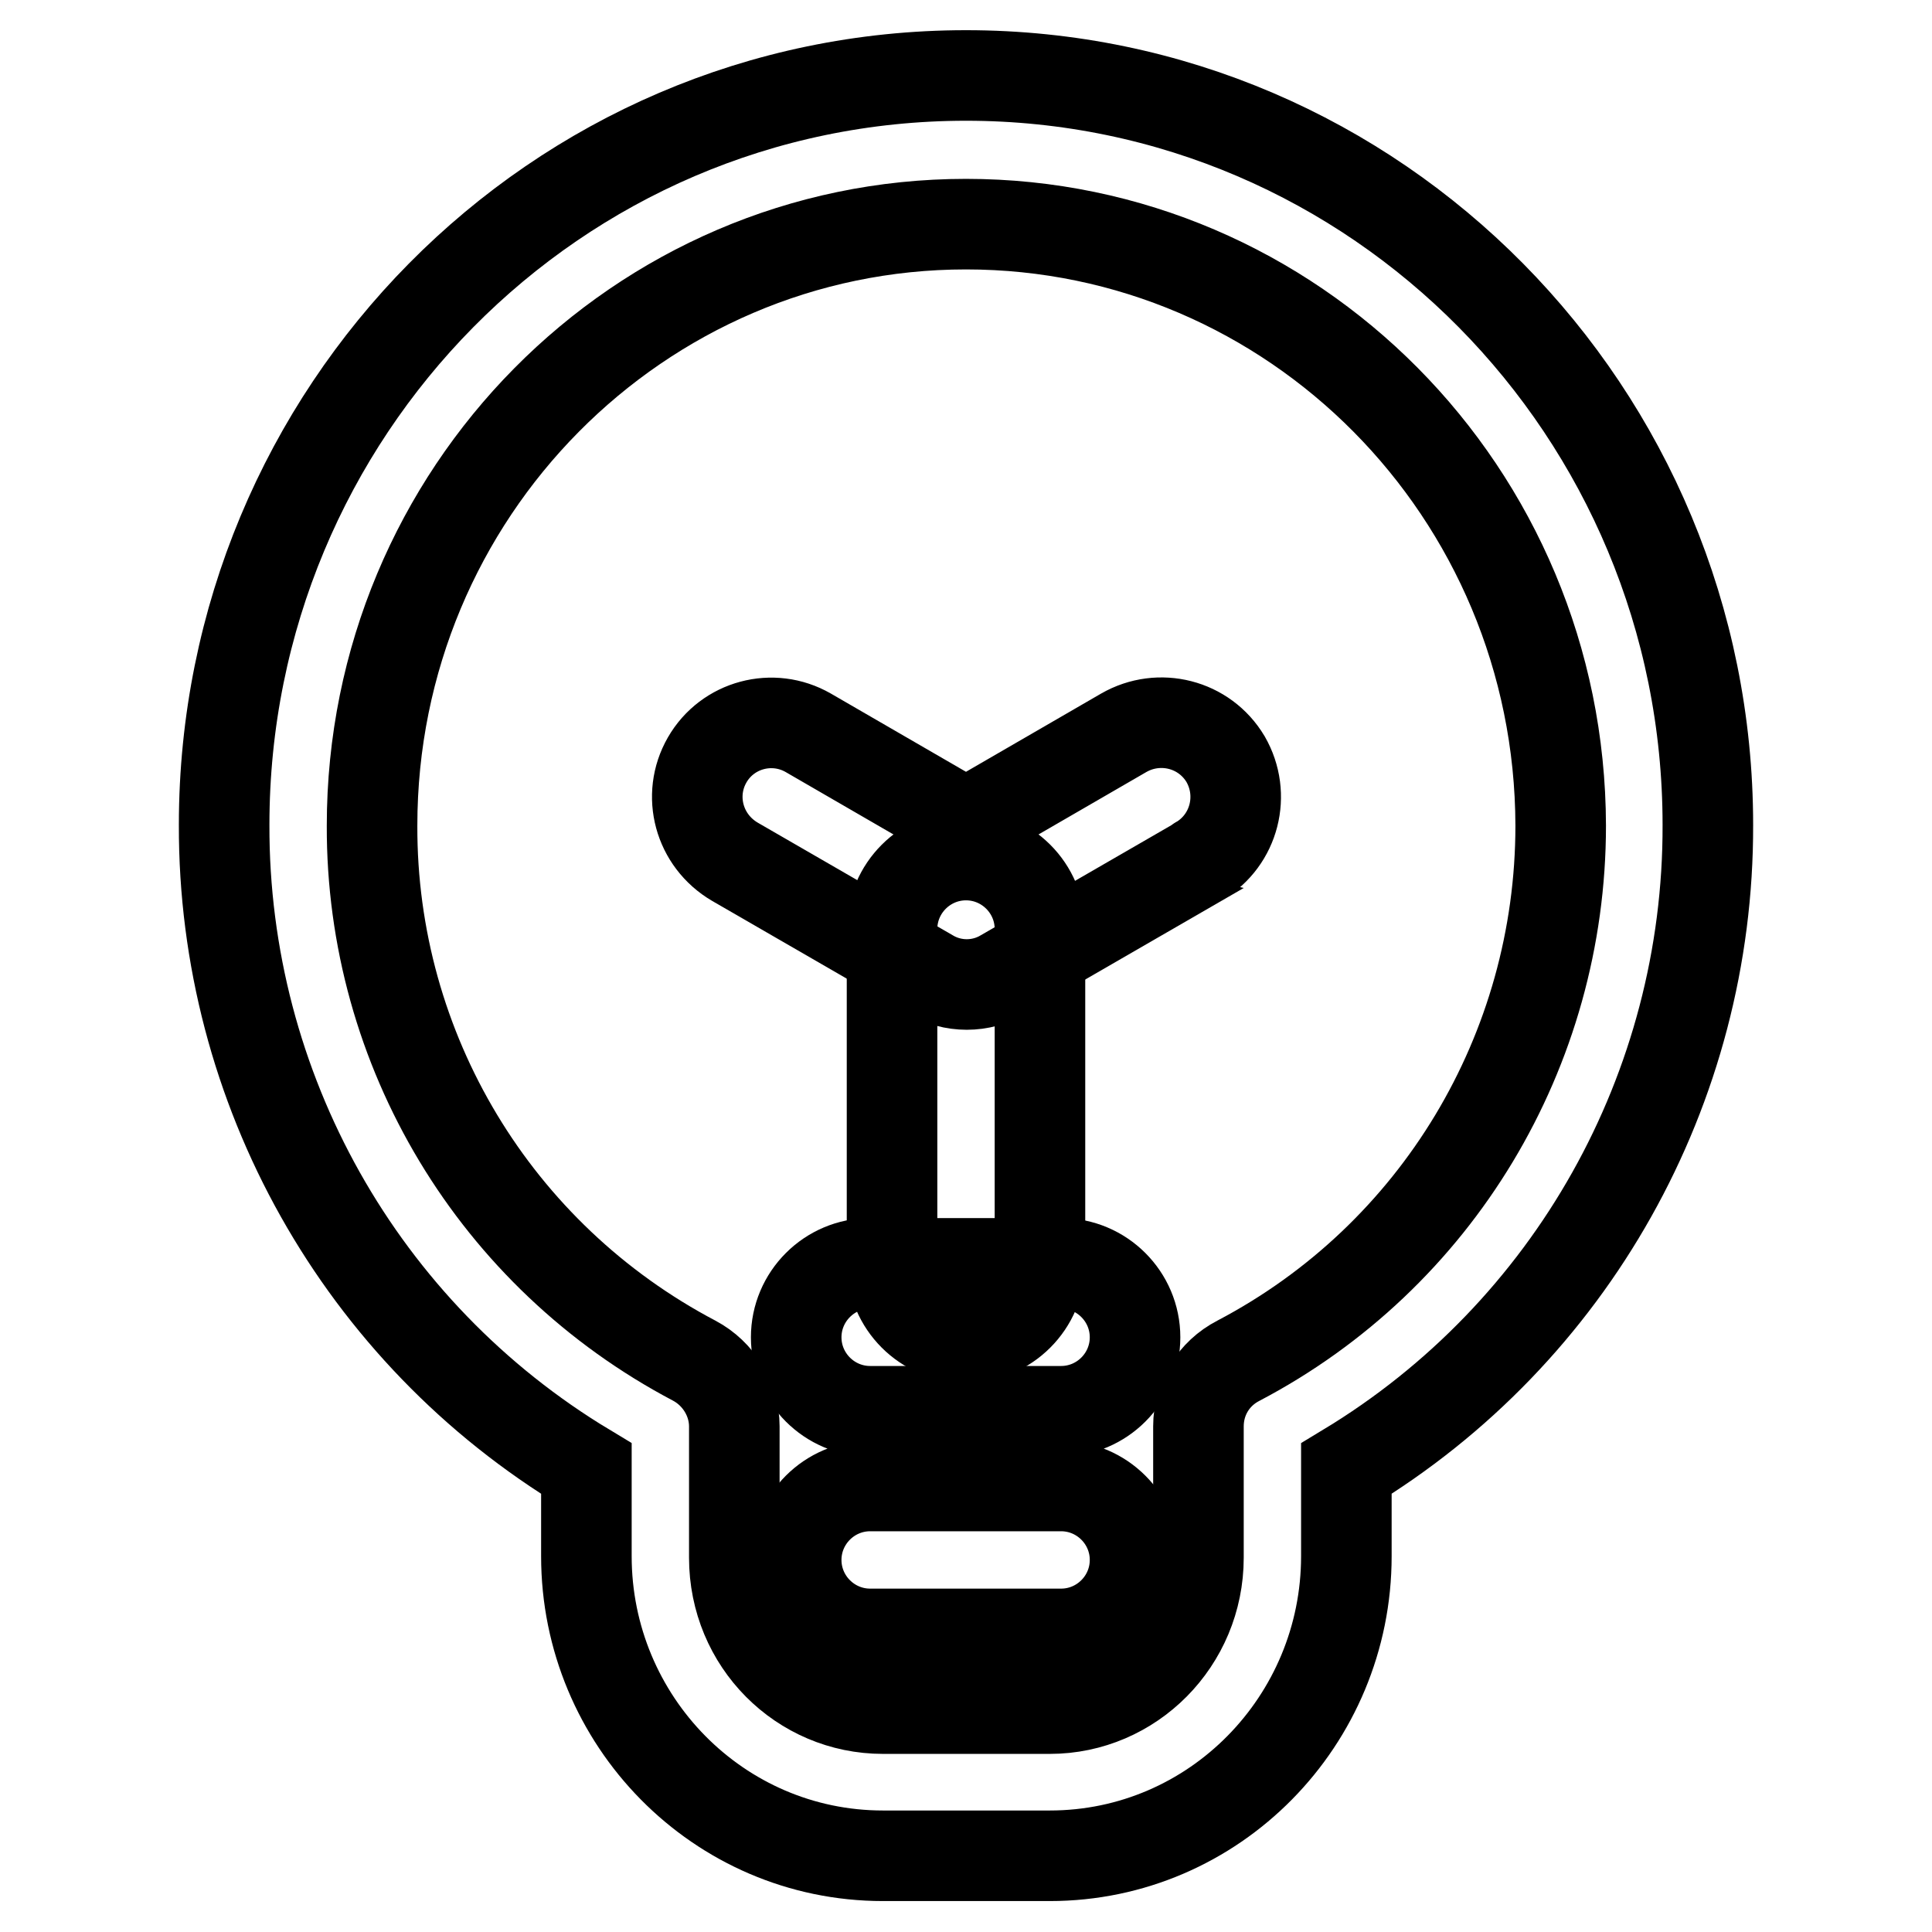
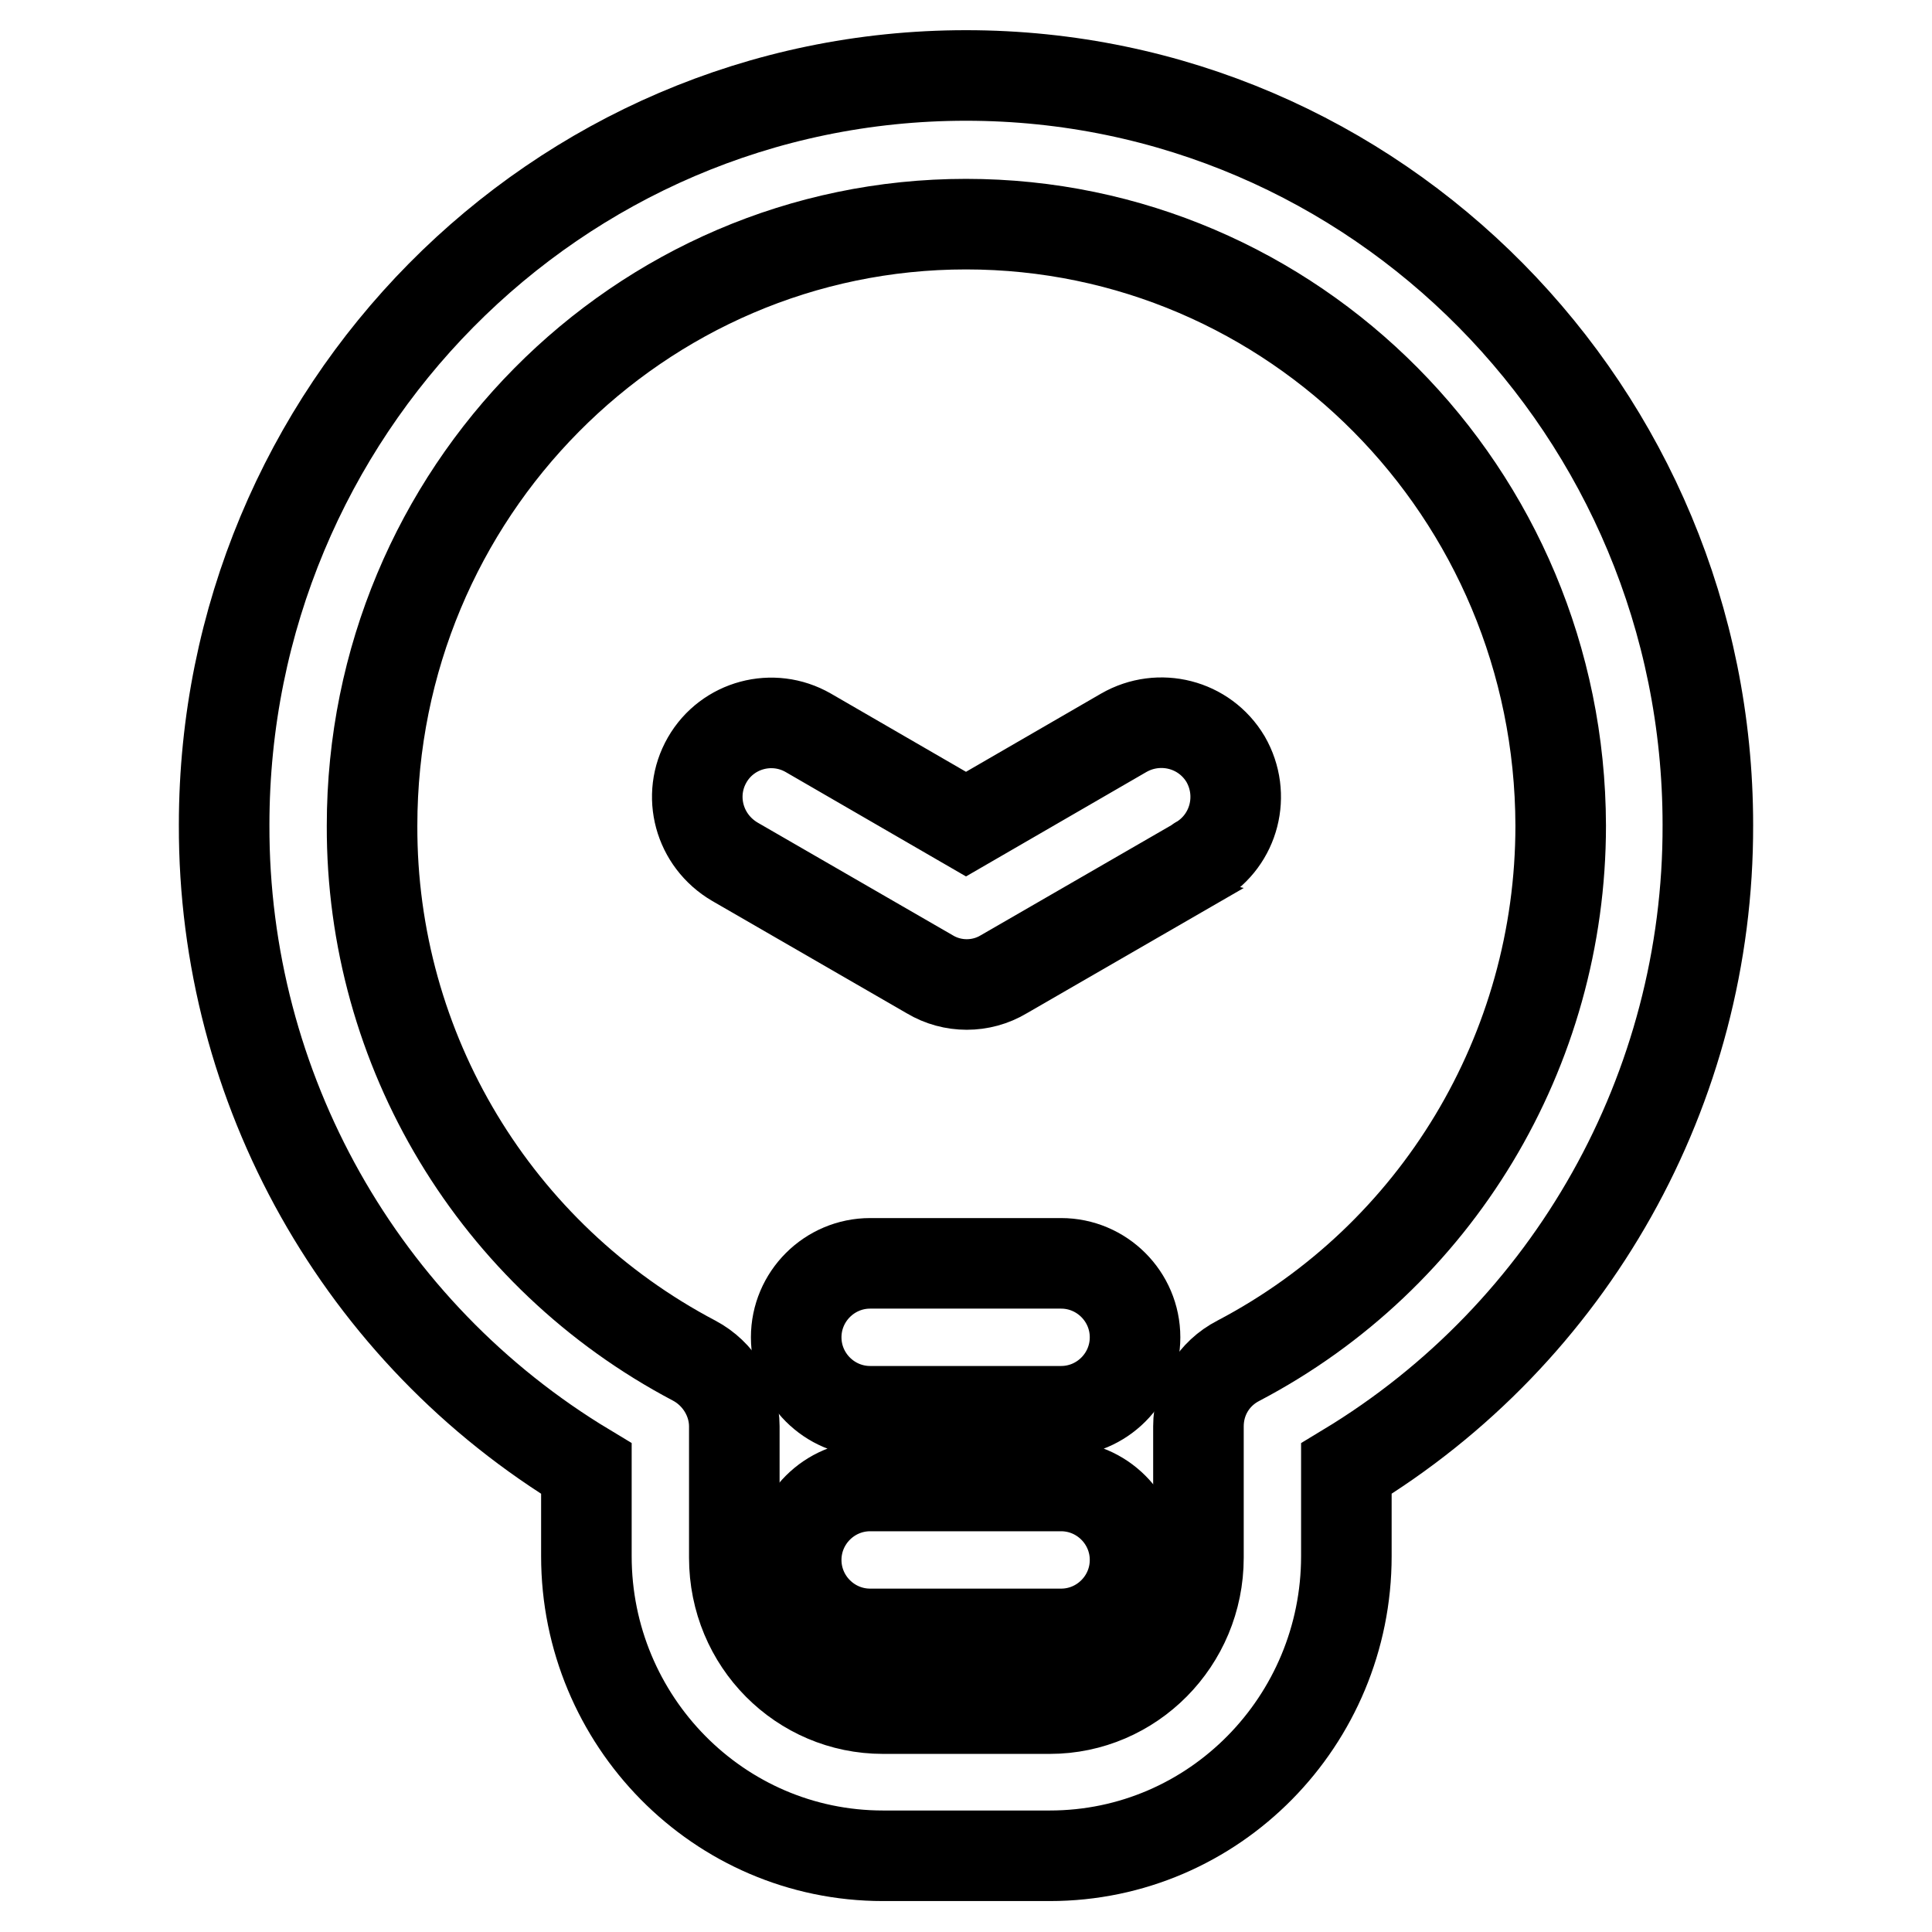
<svg xmlns="http://www.w3.org/2000/svg" version="1.1" x="0px" y="0px" viewBox="0 0 256 256" enable-background="new 0 0 256 256" xml:space="preserve">
  <g>
    <path stroke-width="12" fill-opacity="0" stroke="#000000" d="M128,29.7c-43.3,0-78.7,35.6-78.7,79.7c-0.1,29.7,16.3,57,42.7,70.9c3.2,1.7,5.3,5.1,5.3,8.7v17.4 c0,11.2,8.9,20,19.7,20h22.1c10.8,0,19.7-8.9,19.7-20v-17.4c0-3.7,2-7,5.3-8.7c26.3-13.8,42.7-41.1,42.7-70.9 C206.7,65.2,171.3,29.7,128,29.7z M29.7,109.3C29.7,54.6,73.6,10,128,10c54.4,0,98.3,44.6,98.3,99.3c0.1,34.9-18.1,67.3-47.9,85.3 v11.6c0,21.8-17.5,39.7-39.3,39.7h-22.1c-21.8,0-39.3-17.9-39.3-39.7v-11.6C47.8,176.6,29.6,144.2,29.7,109.3z" />
-     <path stroke-width="12" fill-opacity="0" stroke="#000000" d="M128,113.3c5.4,0,9.8,4.4,9.8,9.8v44.3c0,5.4-4.4,9.8-9.8,9.8c-5.4,0-9.8-4.4-9.8-9.8v-44.3 C118.2,117.7,122.6,113.3,128,113.3L128,113.3z" />
    <path stroke-width="12" fill-opacity="0" stroke="#000000" d="M93.7,100.7c2.7-4.7,8.7-6.3,13.4-3.6l20.9,12.1l20.9-12.1c4.7-2.7,10.7-1.2,13.5,3.5 c2.7,4.7,1.2,10.7-3.5,13.5c0,0-0.1,0-0.1,0.1l-25.8,14.9c-3,1.8-6.8,1.8-9.8,0l-25.8-14.9C92.6,111.4,91,105.4,93.7,100.7 L93.7,100.7z M105.5,177.2c0-5.4,4.4-9.8,9.8-9.8h25.3c5.4,0,9.8,4.4,9.8,9.8c0,5.4-4.4,9.8-9.8,9.8h-25.3 C109.9,187,105.5,182.6,105.5,177.2L105.5,177.2z M105.5,206.7c0-5.4,4.4-9.8,9.8-9.8h25.3c5.4,0,9.8,4.4,9.8,9.8 c0,5.4-4.4,9.8-9.8,9.8h-25.3C109.9,216.5,105.5,212.1,105.5,206.7z" />
  </g>
</svg>